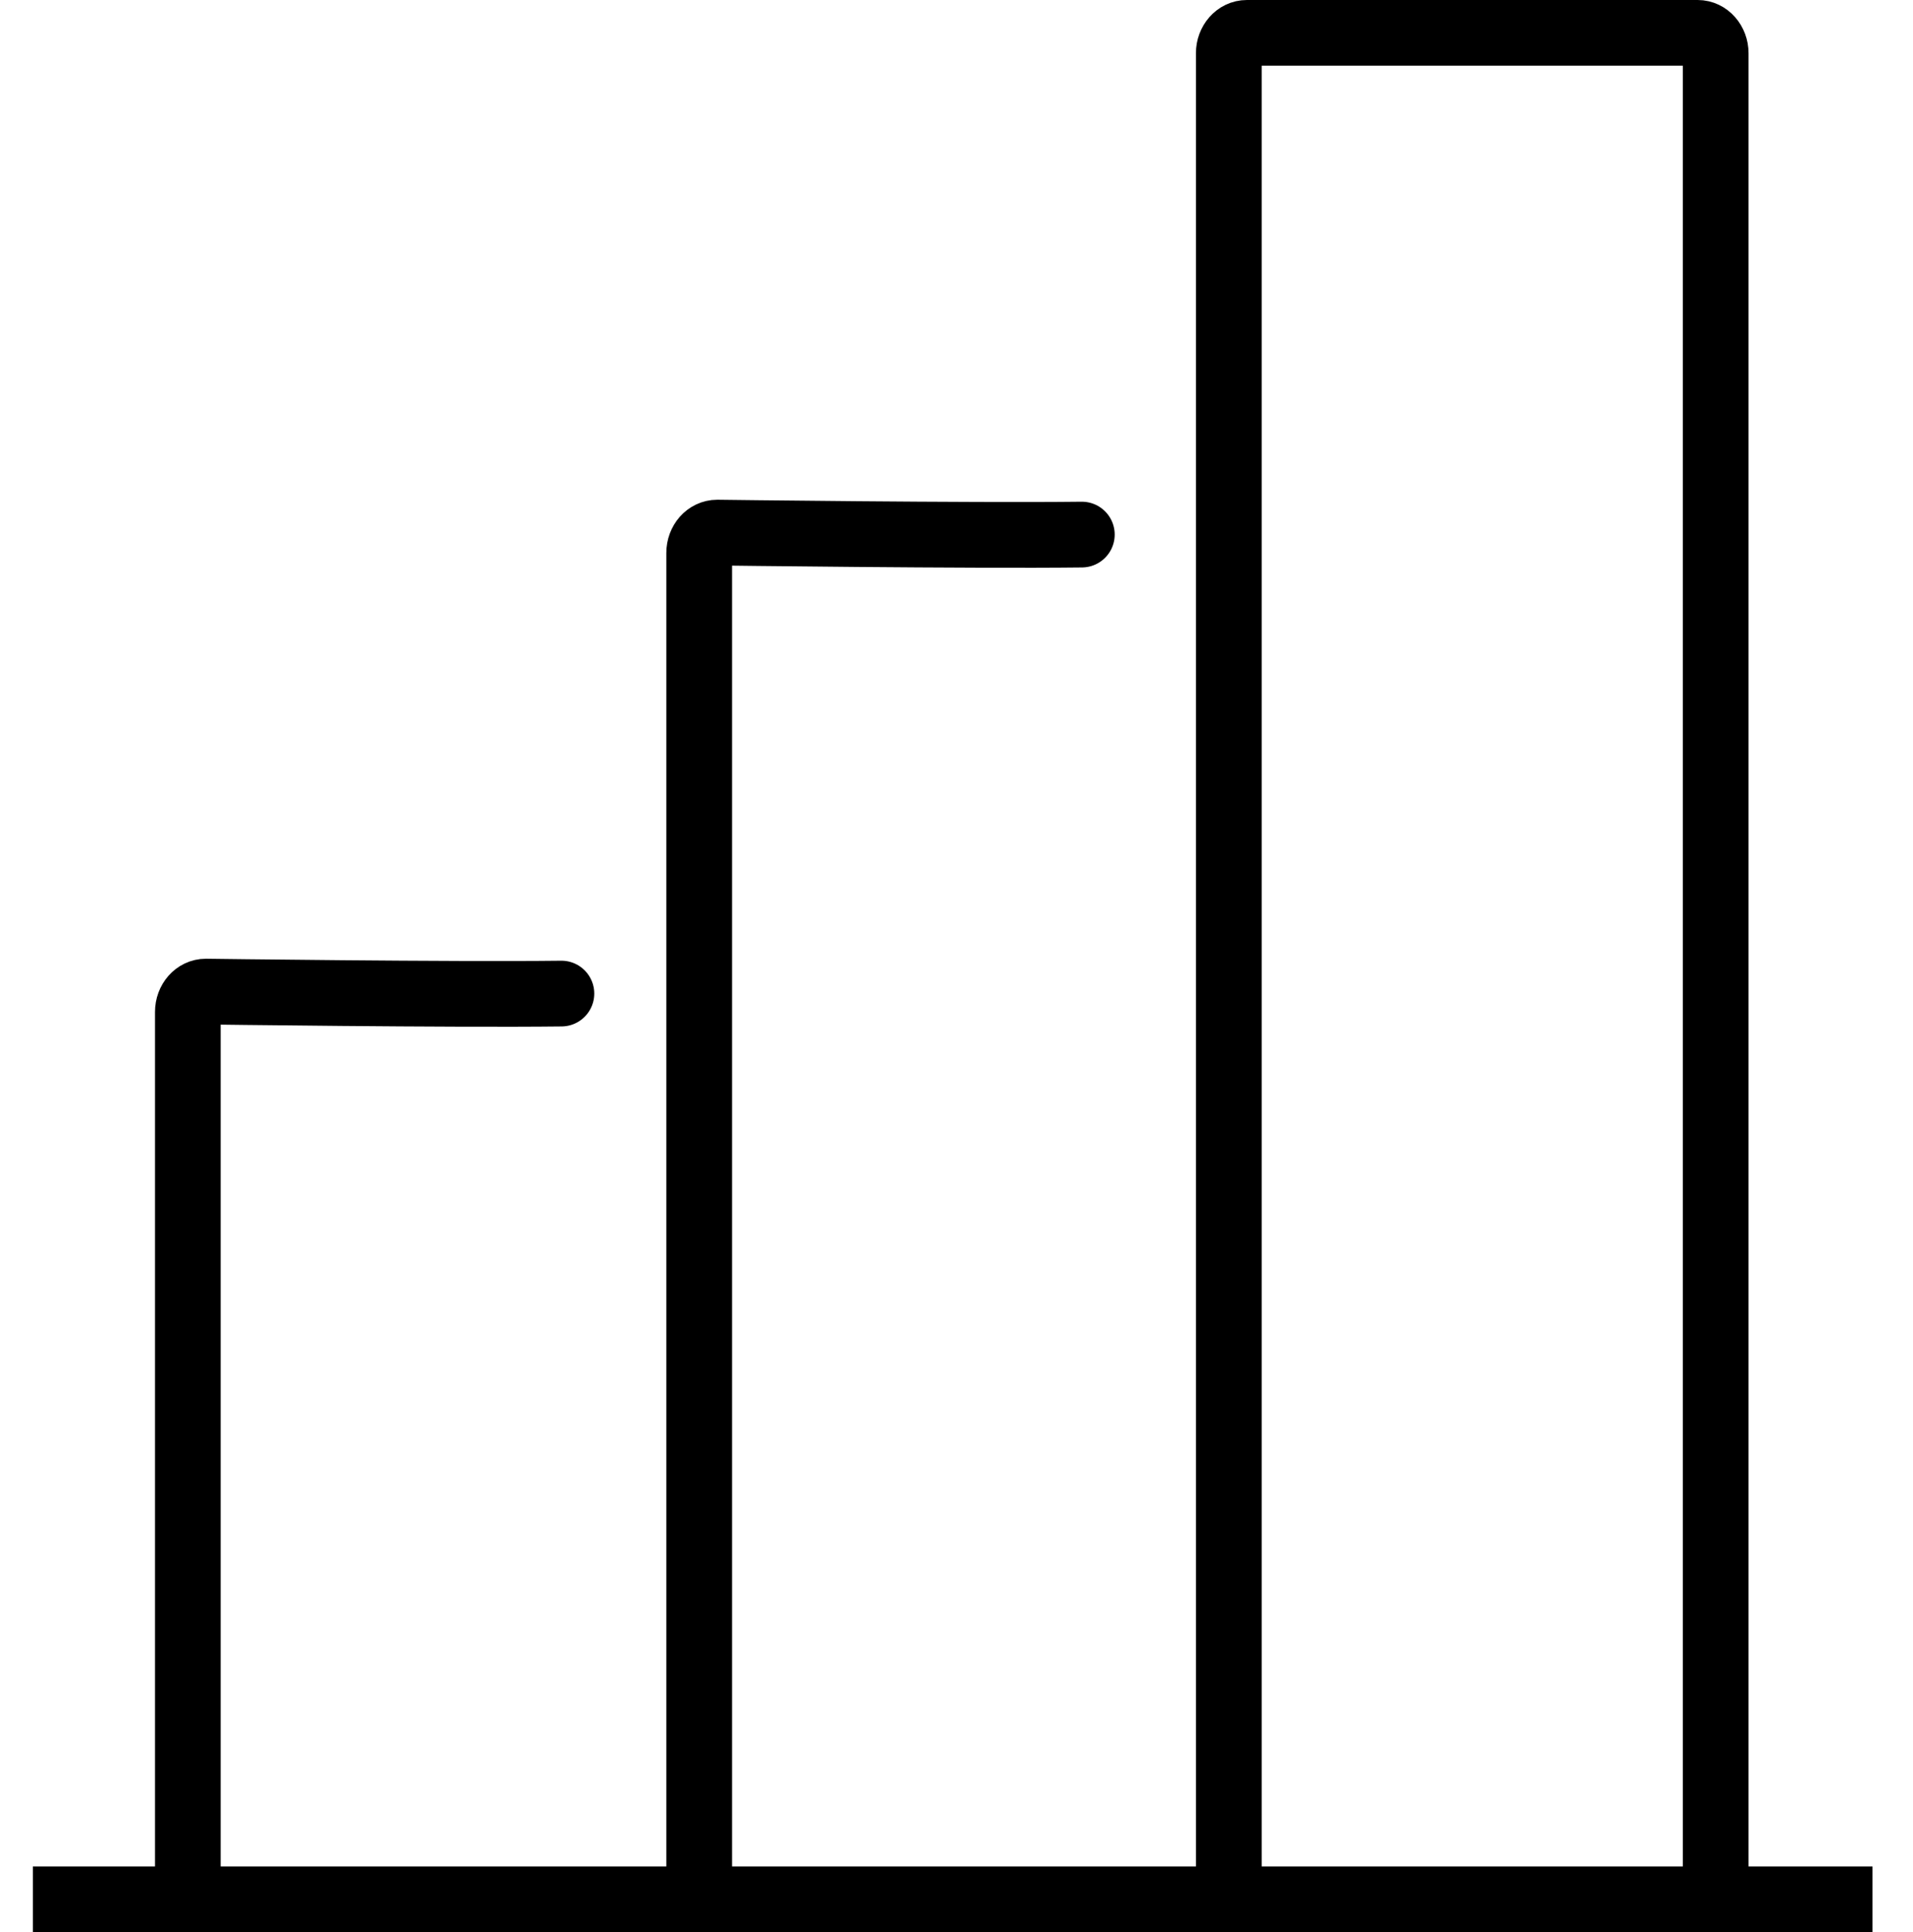
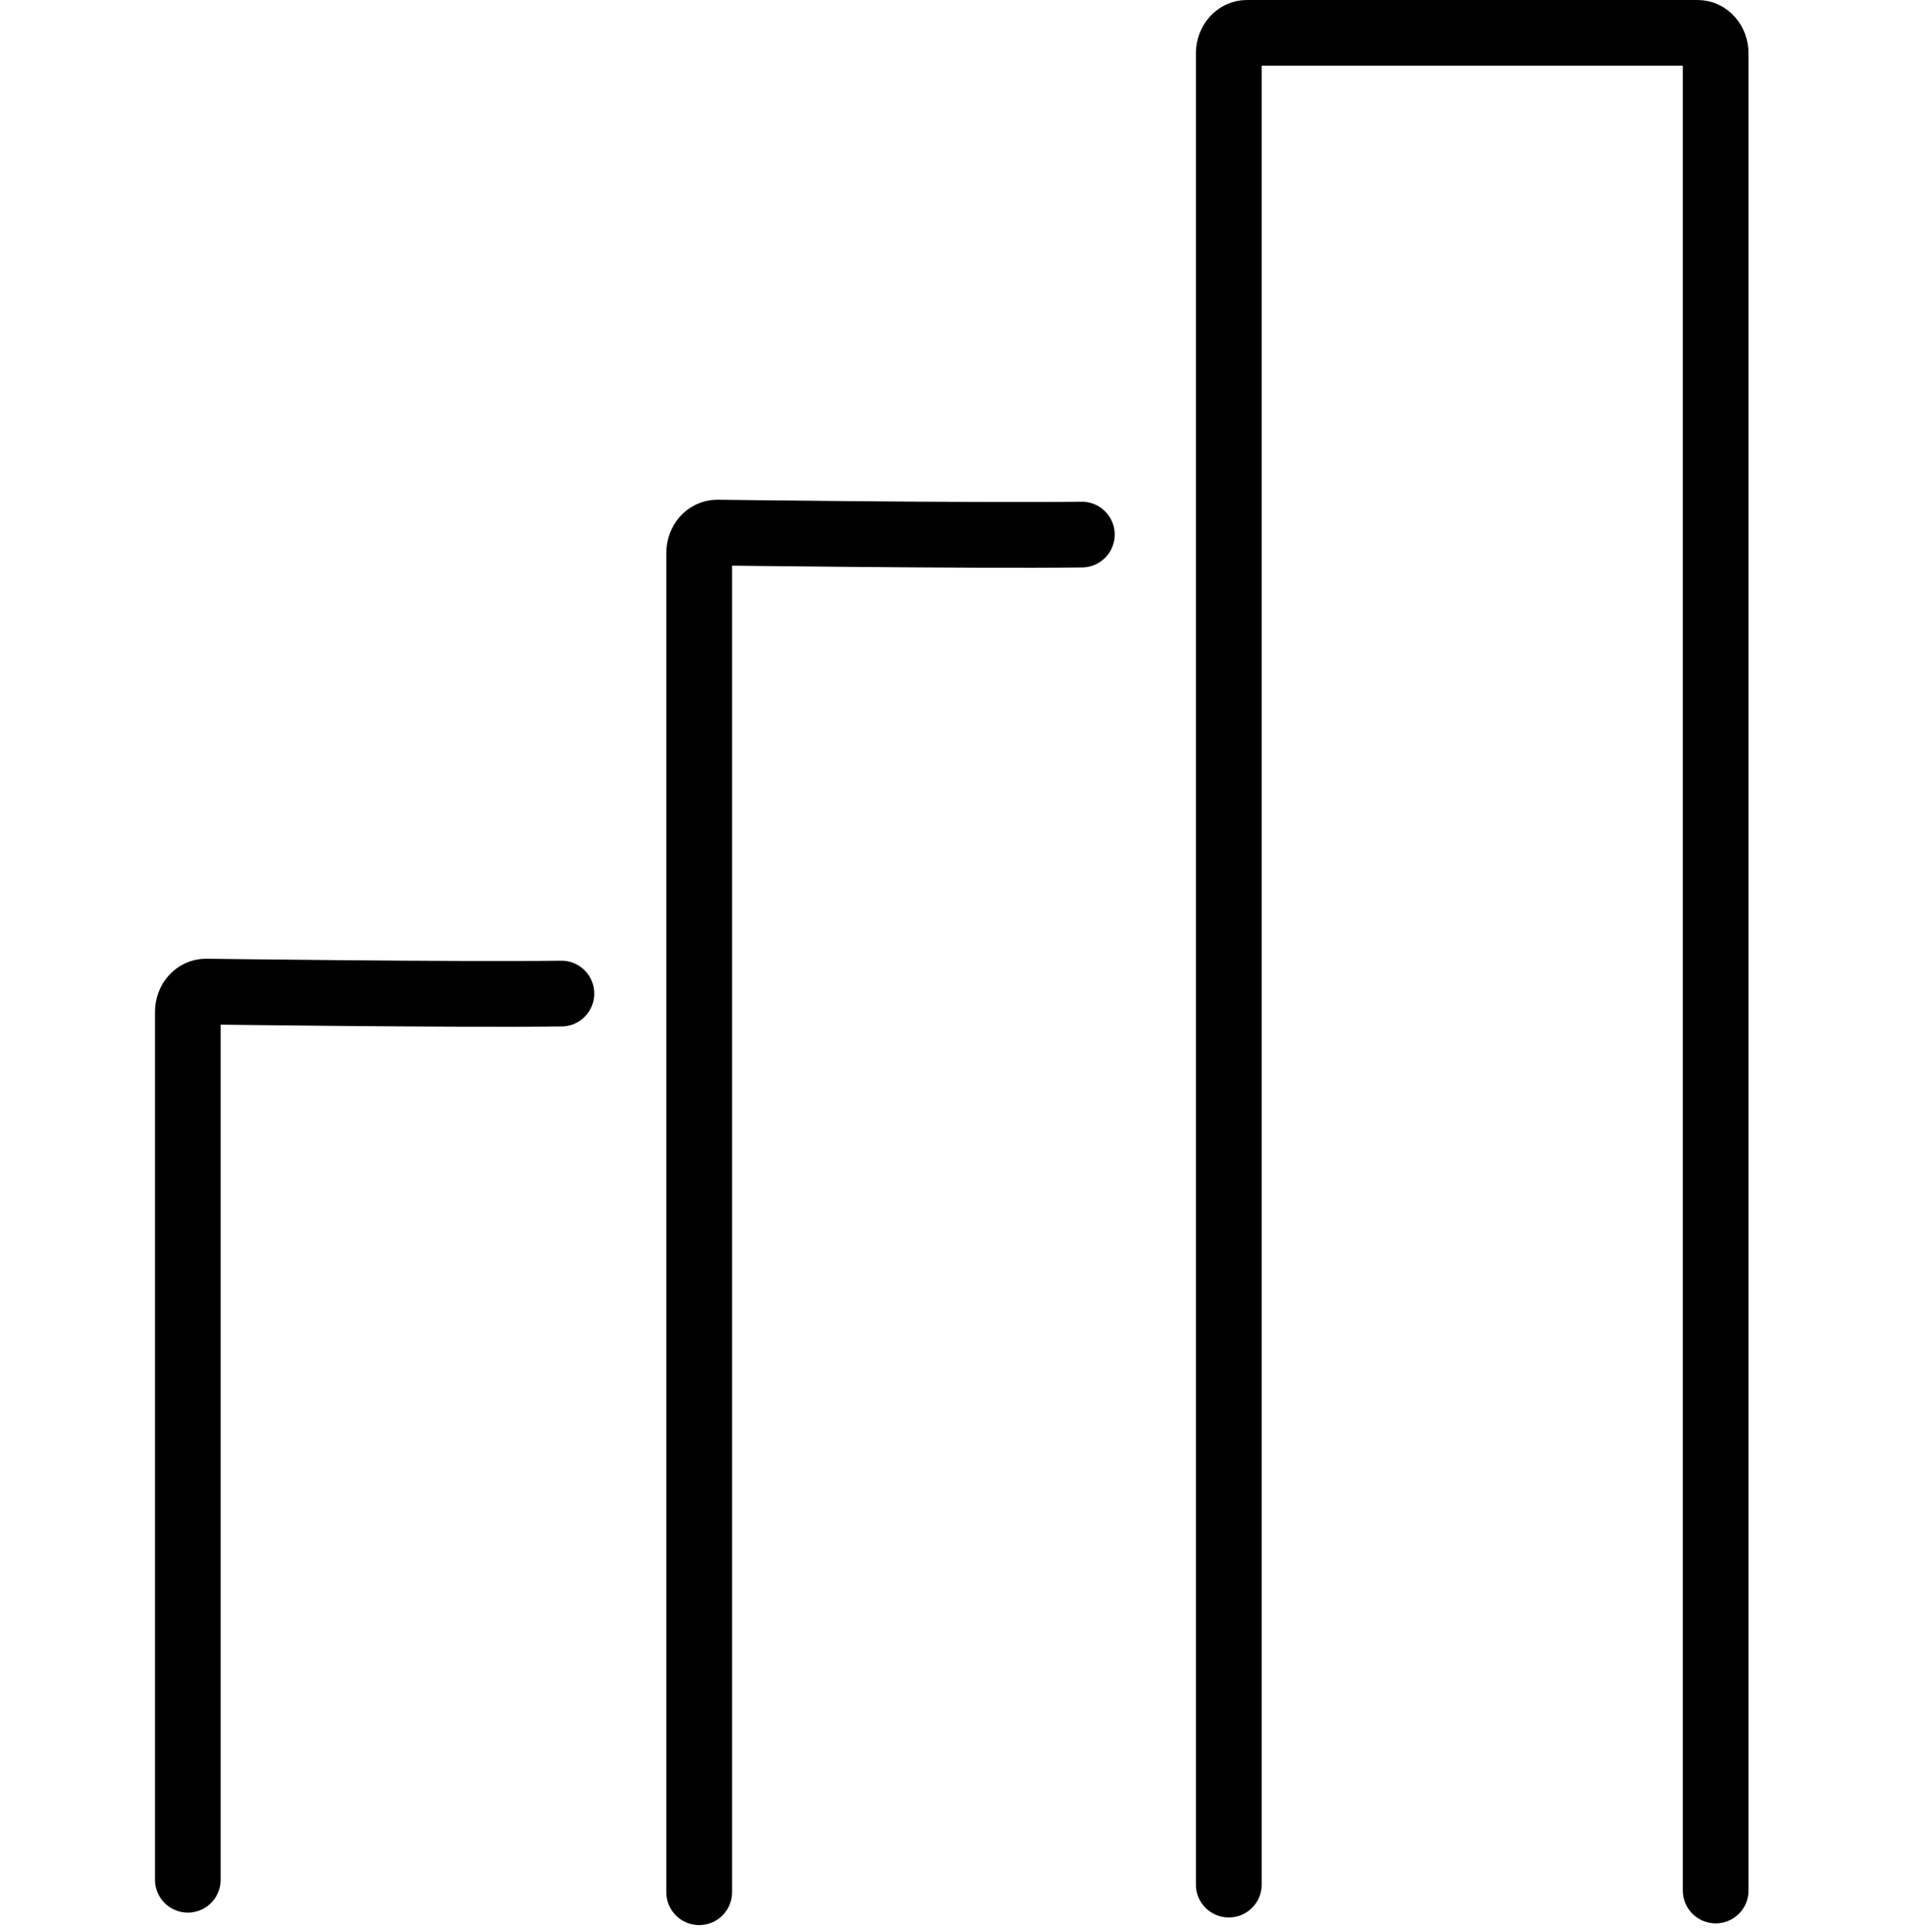
<svg xmlns="http://www.w3.org/2000/svg" width="99" height="100" preserveAspectRatio="xMinYMin meet" viewBox="0 0 144 147" version="1.0" fill-rule="evenodd">
  <title>...</title>
  <desc>...</desc>
  <g id="group" transform="scale(1,-1) translate(0,-147)" clip="0 0 144 147">
    <g transform="">
      <g transform=" matrix(1,0,0,-1,0,147)">
        <g transform="">
-           <path d="M 2.5,144.5 L 142.45,144.5 Z" style="stroke: rgb(0%,0%,0%); stroke-linecap: round; stroke-width: 5.0;" />
          <g transform="">
            <g transform="">
              <path d="M 130.52 143.83 L 130.52 4.05 C 130.52 3.2 129.91 2.5 129.15 2.5 L 94.85 2.5 C 94.09 2.5 93.48 3.2 93.48 4.05 L 93.48 143.38 " style="stroke: rgb(0%,0%,0%); stroke-linecap: round; stroke-width: 5.0; fill: none; fill-rule: evenodd;" />
            </g>
            <g transform="">
              <path d="M 82.3 40.67 C 73.9 40.77 54.56 40.52 54.56 40.52 C 53.8 40.52 53.19 41.21 53.19 42.07 L 53.19 143.96 " style="stroke: rgb(0%,0%,0%); stroke-linecap: round; stroke-width: 5.0; fill: none; fill-rule: evenodd;" />
            </g>
            <g transform="">
              <path d="M 42.71 75.59 C 34.31 75.69 15.66 75.44 15.66 75.44 C 14.9 75.44 14.29 76.13 14.29 76.99 L 14.29 143.01 " style="stroke: rgb(0%,0%,0%); stroke-linecap: round; stroke-width: 5.0; fill: none; fill-rule: evenodd;" />
            </g>
          </g>
        </g>
      </g>
    </g>
  </g>
</svg>